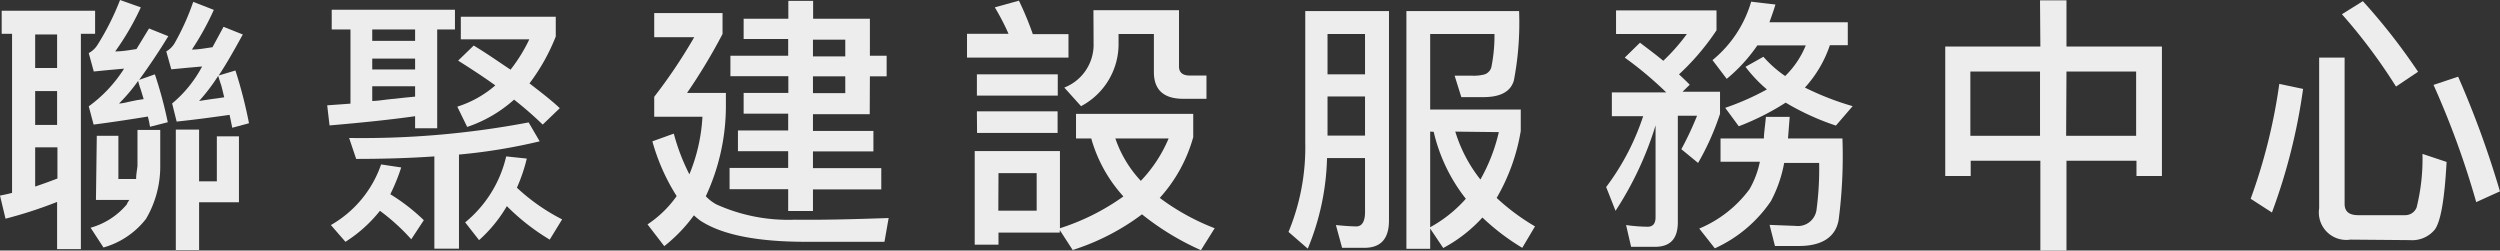
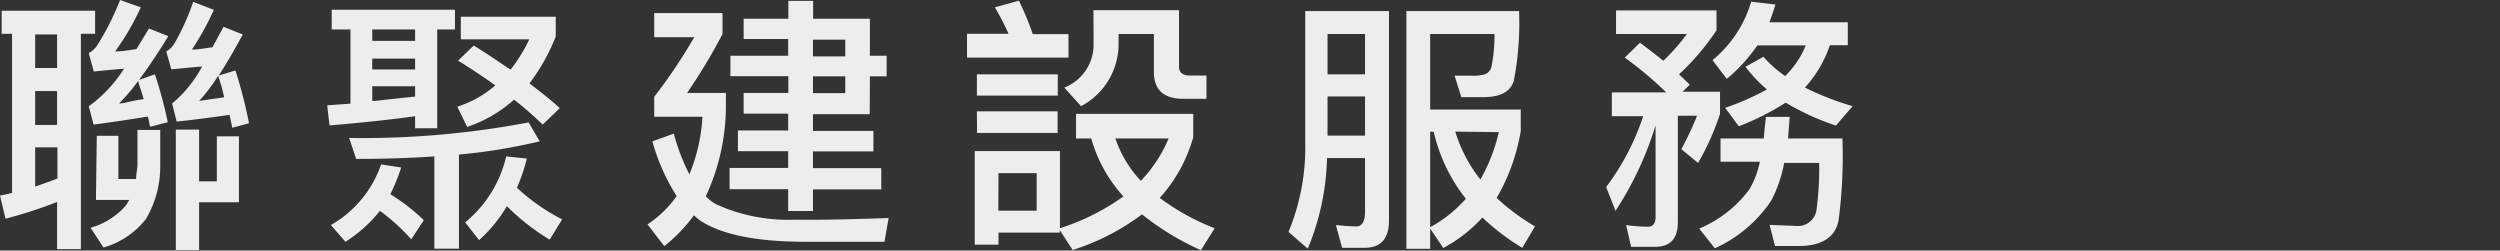
<svg xmlns="http://www.w3.org/2000/svg" width="149.3" height="14.96" viewBox="0 0 149.3 14.96">
  <rect x="0" y="0" width="149.3" height="14.96" fill="#333333" stroke="none" />
  <g id="圖層_2" data-name="圖層 2">
    <g id="art">
      <g>
        <path d="M.69,1.2H6.27V2.58H5.42V15.44H4V12.62a26.46,26.46,0,0,1-3.08,1L.59,12.24c.32-.06.56-.12.72-.16V2.58H.69Zm2,3.42H4v-2H2.69Zm0,3.4H4V6H2.69Zm0,3.68c.39-.13.84-.29,1.33-.48V9.36H2.69Zm7.92-3.84-1.06.27-.06-.32-.07-.29c-1.22.2-2.31.36-3.24.48L5.89,6.91A8.17,8.17,0,0,0,8,4.66l-.9.08-.91.09-.3-1.1a1.41,1.41,0,0,0,.51-.47A15.58,15.58,0,0,0,7.76.56L9,1A15.73,15.73,0,0,1,7.47,3.63c.44,0,.86-.08,1.27-.14l.75-1.23,1.15.46C10.09,3.63,9.5,4.5,8.9,5.33L9.84,5A25,25,0,0,1,10.61,7.86Zm-4.24.81H7.66v2.58H8.72c0-.33.07-.6.08-.8V8.32h1.36v2.13a6.16,6.16,0,0,1-.85,3.18,4.9,4.9,0,0,1-2.54,1.71L6,14.16a4.35,4.35,0,0,0,2.16-1.39,1,1,0,0,1,.16-.27h-2ZM7.7,6.74c.18,0,.41-.06.68-.12l.39-.08.4-.06L9,5.92a4.59,4.59,0,0,1-.16-.53A10.37,10.37,0,0,1,7.7,6.74Zm7.76,1.18-1,.27-.08-.4-.08-.37c-1,.14-2,.28-3.16.4l-.27-1.08a7.34,7.34,0,0,0,1.79-2.21l-.91.08-.93.09-.3-1.07A1.37,1.37,0,0,0,11,3.17,14.58,14.58,0,0,0,12.13.67l1.23.48a16.42,16.42,0,0,1-1.31,2.37c.39,0,.8-.08,1.23-.14l.66-1.22,1.15.46c-.55,1-1,1.79-1.44,2.45l1-.3A27.14,27.14,0,0,1,15.46,7.92Zm-1.92.78h1.32v3.94H12.48v2.85H11.09V8.3h1.39v3.09h1.06ZM12.48,6.59l.72-.11.38-.05.4-.06L13.89,6l-.08-.32c-.08-.23-.14-.43-.19-.59A10.87,10.87,0,0,1,12.48,6.59Z" transform="translate(-0.59 -0.56)" fill="#ededed" />
        <path d="M26.7,2.32v5.9H25.38V7.5c-1.41.2-3.11.38-5.11.55l-.14-1.2,1.39-.1V2.32H20.4V1.14h7.36V2.32ZM21.22,15l-.87-1a6.67,6.67,0,0,0,3-3.62l1.2.18a11.61,11.61,0,0,1-.65,1.6,11.51,11.51,0,0,1,2,1.55l-.75,1.14a12.25,12.25,0,0,0-1.87-1.7A8.31,8.31,0,0,1,21.22,15ZM26.53,9.9c-1.44.1-3,.15-4.67.15L21.44,8.8a53.23,53.23,0,0,0,10.72-.93L32.82,9A33.75,33.75,0,0,1,28,9.79v5.62H26.53ZM22.82,3h2.56V2.32H22.82Zm0,1.71h2.56V4.06H22.82Zm2.56,1H22.82v.88c.36,0,.8-.09,1.32-.13l.63-.07.61-.06Zm2.73-4.15h5.67V2.74a11.77,11.77,0,0,1-1.57,2.8c.7.54,1.3,1,1.81,1.48L33,8a21.71,21.71,0,0,0-1.71-1.49,8,8,0,0,1-2.8,1.63l-.59-1.21a6.41,6.41,0,0,0,2.27-1.27c-.72-.52-1.46-1-2.22-1.48l.93-.9c.8.48,1.53,1,2.2,1.44a9.56,9.56,0,0,0,1.12-1.81H28.11Zm3.94,8.47a10.11,10.11,0,0,1-.59,1.74,11.73,11.73,0,0,0,2.7,1.89l-.74,1.21a13,13,0,0,1-2.56-2A8.44,8.44,0,0,1,29.2,14.9l-.83-1.06A7.19,7.19,0,0,0,30.82,9.9Z" transform="translate(-0.59 -0.56)" fill="#ededed" />
        <path d="M53.66,13.58,53.41,15H48.72q-4.38,0-6.3-1.26a4.16,4.16,0,0,1-.39-.32,9.34,9.34,0,0,1-1.77,1.84l-1-1.3A6.55,6.55,0,0,0,41,12.27,12.11,12.11,0,0,1,39.55,9l1.28-.46a12.15,12.15,0,0,0,.93,2.43,10.42,10.42,0,0,0,.78-3.44H39.66V6.34a31.48,31.48,0,0,0,2.39-3.56H39.66V1.34h4.08V2.59a34,34,0,0,1-2.12,3.52h2.32V7a12.76,12.76,0,0,1-1.2,5.28,2.52,2.52,0,0,0,.62.48,10.4,10.4,0,0,0,4.7.92C49.56,13.7,51.42,13.66,53.66,13.58Zm-1.13-6.2H49.14v1h3.61V9.6H49.14v1h4.08v1.27H49.14v1.29H47.66V11.86h-3.5V10.59h3.5v-1h-3V8.35h3v-1H45V6.11h2.67v-1H44.21V3.89h3.45v-1H45V1.68h2.67V.61h1.48V1.68h3.39V3.89h1V5.12h-1ZM49.14,2.93v1h1.93v-1Zm0,2.19v1h1.93v-1Z" transform="translate(-0.59 -0.56)" fill="#ededed" />
        <path d="M58.34,2.58h2.48A13.92,13.92,0,0,0,60,1l1.44-.4a18.48,18.48,0,0,1,.83,2H64.4V4H58.34Zm5.55,7v4.61a13.58,13.58,0,0,0,3.79-1.9,8.57,8.57,0,0,1-1.92-3.46h-.91V7.36h7V8.75a9,9,0,0,1-2,3.63,13.78,13.78,0,0,0,3.28,1.81l-.82,1.31a15.93,15.93,0,0,1-3.52-2.14,13.87,13.87,0,0,1-4.14,2.13l-.77-1.19v.15H60.22v.72H58.8V9.58ZM58.93,5h4.83V6.27H58.93Zm0,2.21h4.82V8.5H58.94Zm1.28,5.93H62.5V10.9H60.22ZM65.89,1.17H71V4.53c0,.36.22.54.64.54h1V6.46H71.25c-1.16,0-1.75-.53-1.75-1.6V2.59H67.39v.53A4.19,4.19,0,0,1,65.15,6.9l-1-1.11a2.75,2.75,0,0,0,1.75-2.51ZM67.2,8.83a7,7,0,0,0,1.52,2.53,8.32,8.32,0,0,0,1.66-2.53Z" transform="translate(-0.59 -0.56)" fill="#ededed" />
        <path d="M79.84,10a15,15,0,0,1-1.15,5.41l-1.15-1a13.19,13.19,0,0,0,1-5.33V1.22h5V13.73c0,1.09-.49,1.63-1.47,1.63H80.74L80.37,14c.5.05.91.08,1.23.08s.51-.29.51-.85V10ZM82.11,5V2.59H79.87V5ZM79.87,6.32V8.66h2.24V6.32ZM86,15.42H84.58V1.22h6.73A18.29,18.29,0,0,1,91,5.36c-.19.67-.8,1-1.82,1H87.86l-.4-1.28h1.05A2.52,2.52,0,0,0,89.26,5a.64.64,0,0,0,.39-.41,9.44,9.44,0,0,0,.19-2H86V7.1h5.41V8.38a11.76,11.76,0,0,1-1.44,4,13,13,0,0,0,2.29,1.7l-.76,1.28a13.53,13.53,0,0,1-2.38-1.81,8.65,8.65,0,0,1-2.34,1.82L86,14.21Zm0-7v5.71a7.91,7.91,0,0,0,2.13-1.7,10.15,10.15,0,0,1-1.92-4Zm1.5,0A8.65,8.65,0,0,0,89,11.28a10.5,10.5,0,0,0,1.1-2.83Z" transform="translate(-0.59 -0.56)" fill="#ededed" />
        <path d="M99.92,4.19a11.44,11.44,0,0,0,1.41-1.6H97.1V1.18h6V2.37A14.5,14.5,0,0,1,100.86,5c.3.28.52.49.64.62l-.43.42h2.24V7.36A15.64,15.64,0,0,1,102,10.29L101,9.47a19.44,19.44,0,0,0,.94-2h-1.15v6.36c0,1-.46,1.47-1.37,1.47H98L97.7,14a9.71,9.71,0,0,0,1.29.1c.31,0,.47-.19.47-.56V8.05a20,20,0,0,1-2.39,5.1l-.56-1.42A14.64,14.64,0,0,0,98.72,7.5H96.85V6.08h3.25A21.8,21.8,0,0,0,97.62,4l.91-.89C99,3.47,99.5,3.84,99.92,4.19Zm10.7,4.64a29.6,29.6,0,0,1-.22,4.82c-.16,1.06-1,1.6-2.37,1.6l-.57,0h-.2l-.2,0-.47,0-.32-1.26,1.55.06a1.12,1.12,0,0,0,1.25-.94,18.51,18.51,0,0,0,.16-2.82h-2.09a7.82,7.82,0,0,1-.79,2.28A8.07,8.07,0,0,1,103,15.39l-.93-1.18a7.17,7.17,0,0,0,3-2.35,5.52,5.52,0,0,0,.62-1.64h-2.35V8.83h2.59c0-.3.07-.73.12-1.29h1.42l-.1,1.29Zm-4-8c-.09.3-.21.65-.36,1.06h4.68V3.26h-1.07a7.12,7.12,0,0,1-1.49,2.53,17,17,0,0,0,2.85,1.11l-1,1.16a15.17,15.17,0,0,1-3-1.37,15.17,15.17,0,0,1-2.8,1.41L103.62,7a15.69,15.69,0,0,0,2.49-1.1,8.37,8.37,0,0,1-1.28-1.35l1.07-.6a7,7,0,0,0,1.3,1.15,5.36,5.36,0,0,0,1.23-1.83h-2.89a9.72,9.72,0,0,1-1.83,2l-.85-1.12A7.05,7.05,0,0,0,105.17.66Z" transform="translate(-0.59 -0.56)" fill="#ededed" />
-         <path d="M122.42.58H124V3.34h5.7v7.73h-1.52v-.91H124v5.36h-1.56V10.16h-4.16v.91h-1.52V3.34h5.68Zm-4.16,8.09h4.16V4.83h-4.16Zm5.72,0h4.18V4.83H124Z" transform="translate(-0.59 -0.56)" fill="#ededed" />
-         <path d="M138.13,5.87a34.8,34.8,0,0,1-1.86,7.38L135,12.43a33.59,33.59,0,0,0,1.71-6.86Zm2.83,9A1.64,1.64,0,0,1,139.09,13V4h1.52v8.74c0,.45.27.67.81.67h2.8a.73.73,0,0,0,.69-.46,12,12,0,0,0,.35-3.2l1.44.48c-.12,2.26-.36,3.61-.72,4.06a1.75,1.75,0,0,1-1.47.61Zm4-10-1.28.86a33,33,0,0,0-3.23-4.32l1.25-.78A36.17,36.17,0,0,1,145,4.85Zm4.9,7.13-1.39.63a51.32,51.32,0,0,0-2.55-7l1.47-.49A57,57,0,0,1,149.89,12Z" transform="translate(-0.59 -0.56)" fill="#ededed" />
      </g>
    </g>
  </g>
</svg>